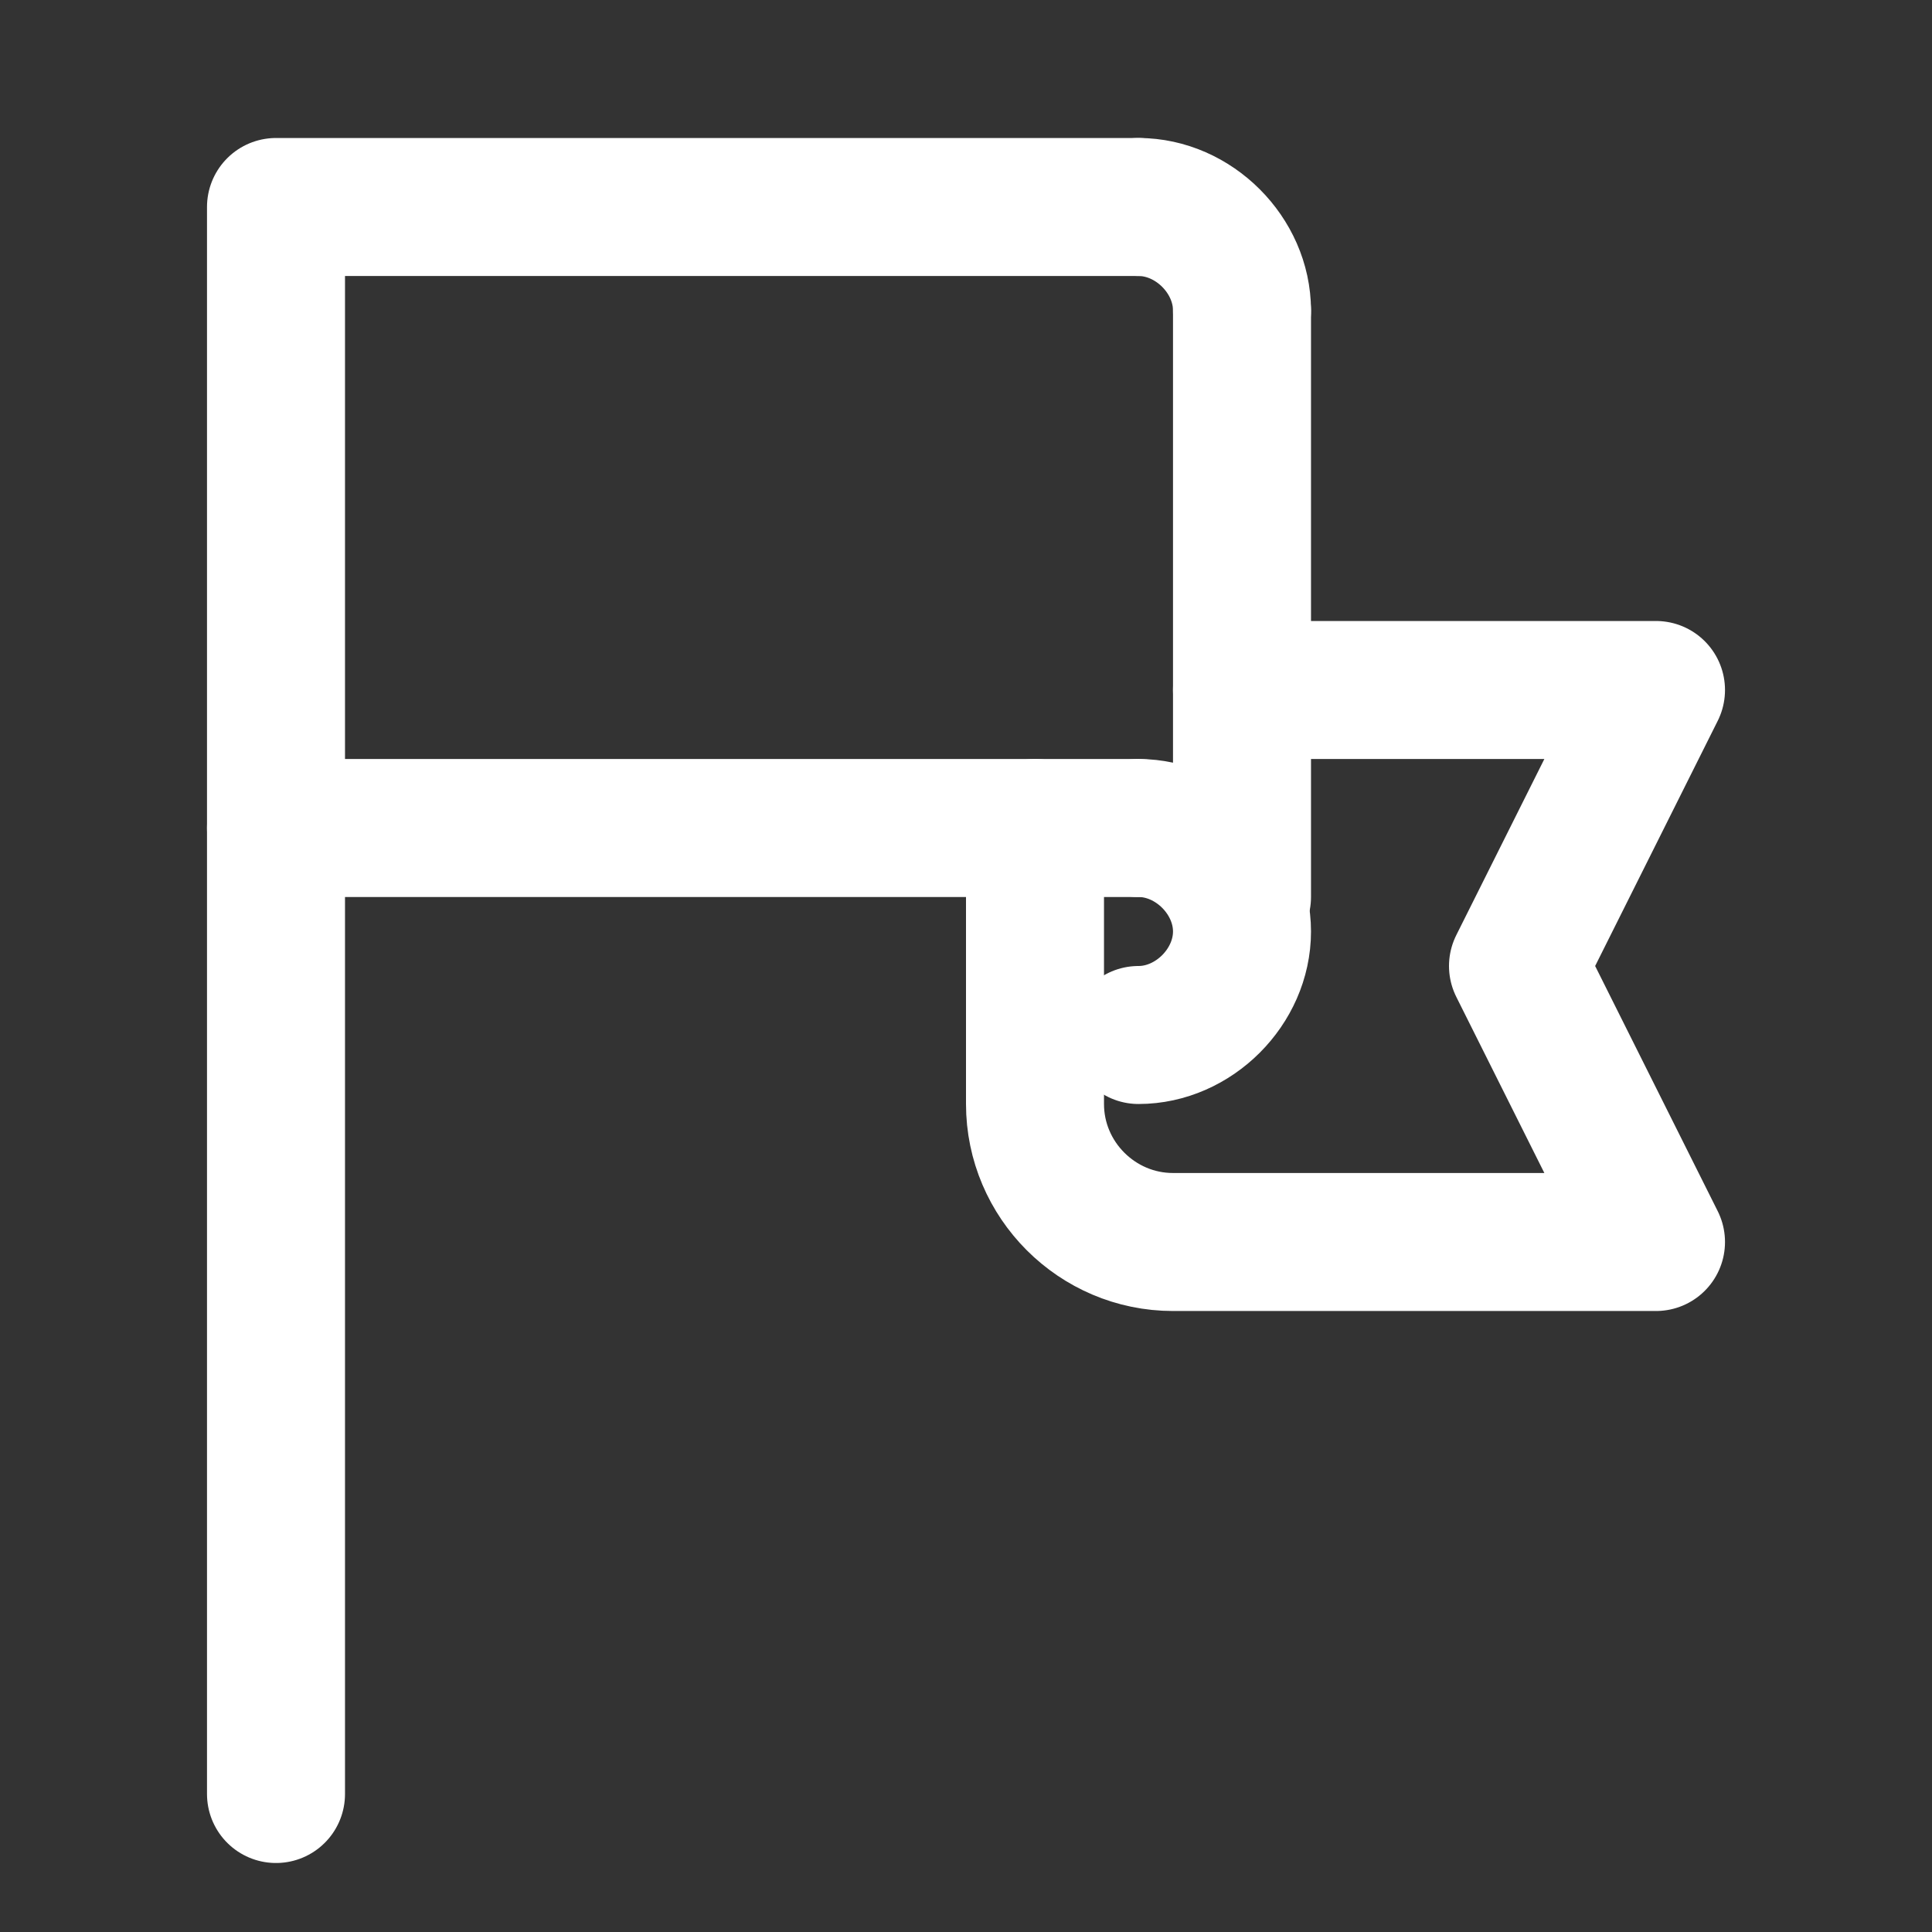
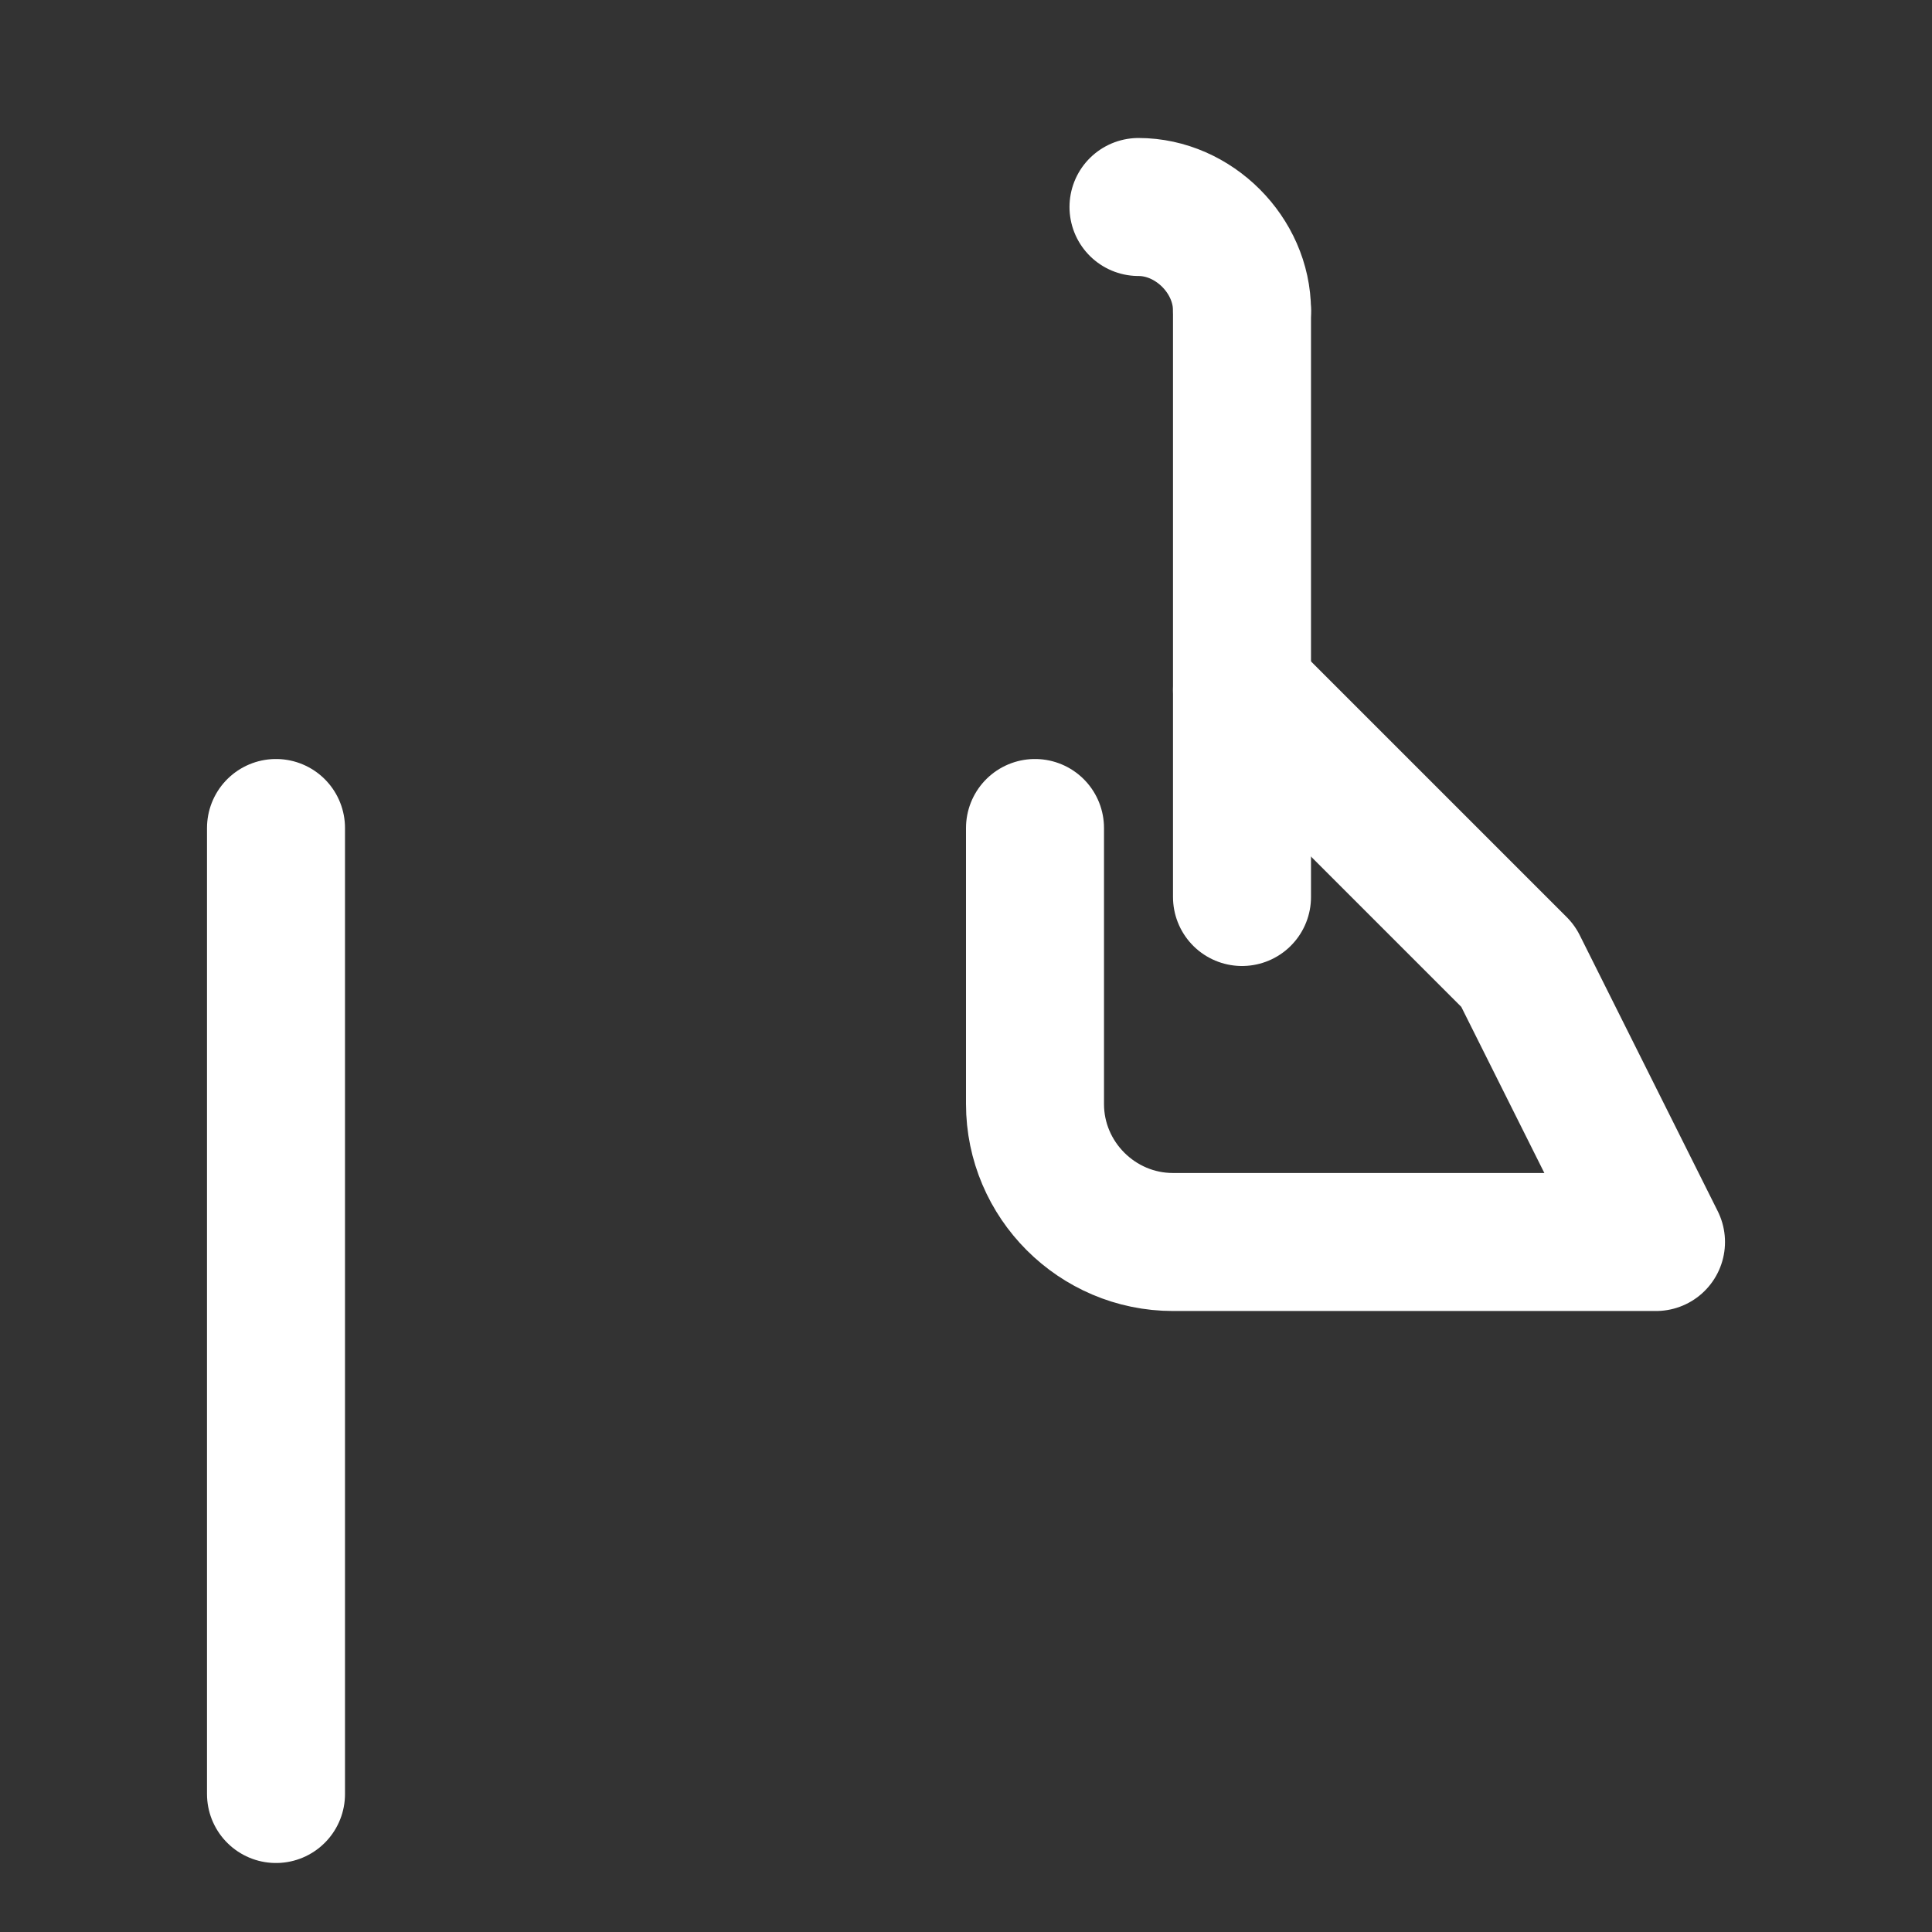
<svg xmlns="http://www.w3.org/2000/svg" width="28" height="28" viewBox="0 0 28 28" fill="none">
  <rect x="0" y="0" width="28" height="28" fill="#333333" stroke="none" />
-   <path d="M16.5 12C17.3 12 18 12.7 18 13.5C18 14.3 17.3 15 16.5 15" stroke="#fff" stroke-width="2" stroke-miterlimit="10" stroke-linecap="round" stroke-linejoin="round" />
  <path d="M18 4.5C18 3.7 17.3 3 16.5 3" stroke="#fff" stroke-width="2" stroke-miterlimit="10" stroke-linecap="round" stroke-linejoin="round" />
-   <path d="M16.5 3H4V12H15H16.5" stroke="#fff" stroke-width="2" stroke-miterlimit="10" stroke-linecap="round" stroke-linejoin="round" />
  <path d="M18 13V4.5" stroke="#fff" stroke-width="2" stroke-miterlimit="10" stroke-linecap="round" stroke-linejoin="round" />
  <path d="M4 26V12" stroke="#fff" stroke-width="2" stroke-miterlimit="10" stroke-linecap="round" stroke-linejoin="round" />
-   <path d="M18 10H24L22 14L24 18H17C15.9 18 15 17.1 15 16V12" stroke="#fff" stroke-width="2" stroke-miterlimit="10" stroke-linecap="round" stroke-linejoin="round" />
+   <path d="M18 10L22 14L24 18H17C15.9 18 15 17.1 15 16V12" stroke="#fff" stroke-width="2" stroke-miterlimit="10" stroke-linecap="round" stroke-linejoin="round" />
</svg>